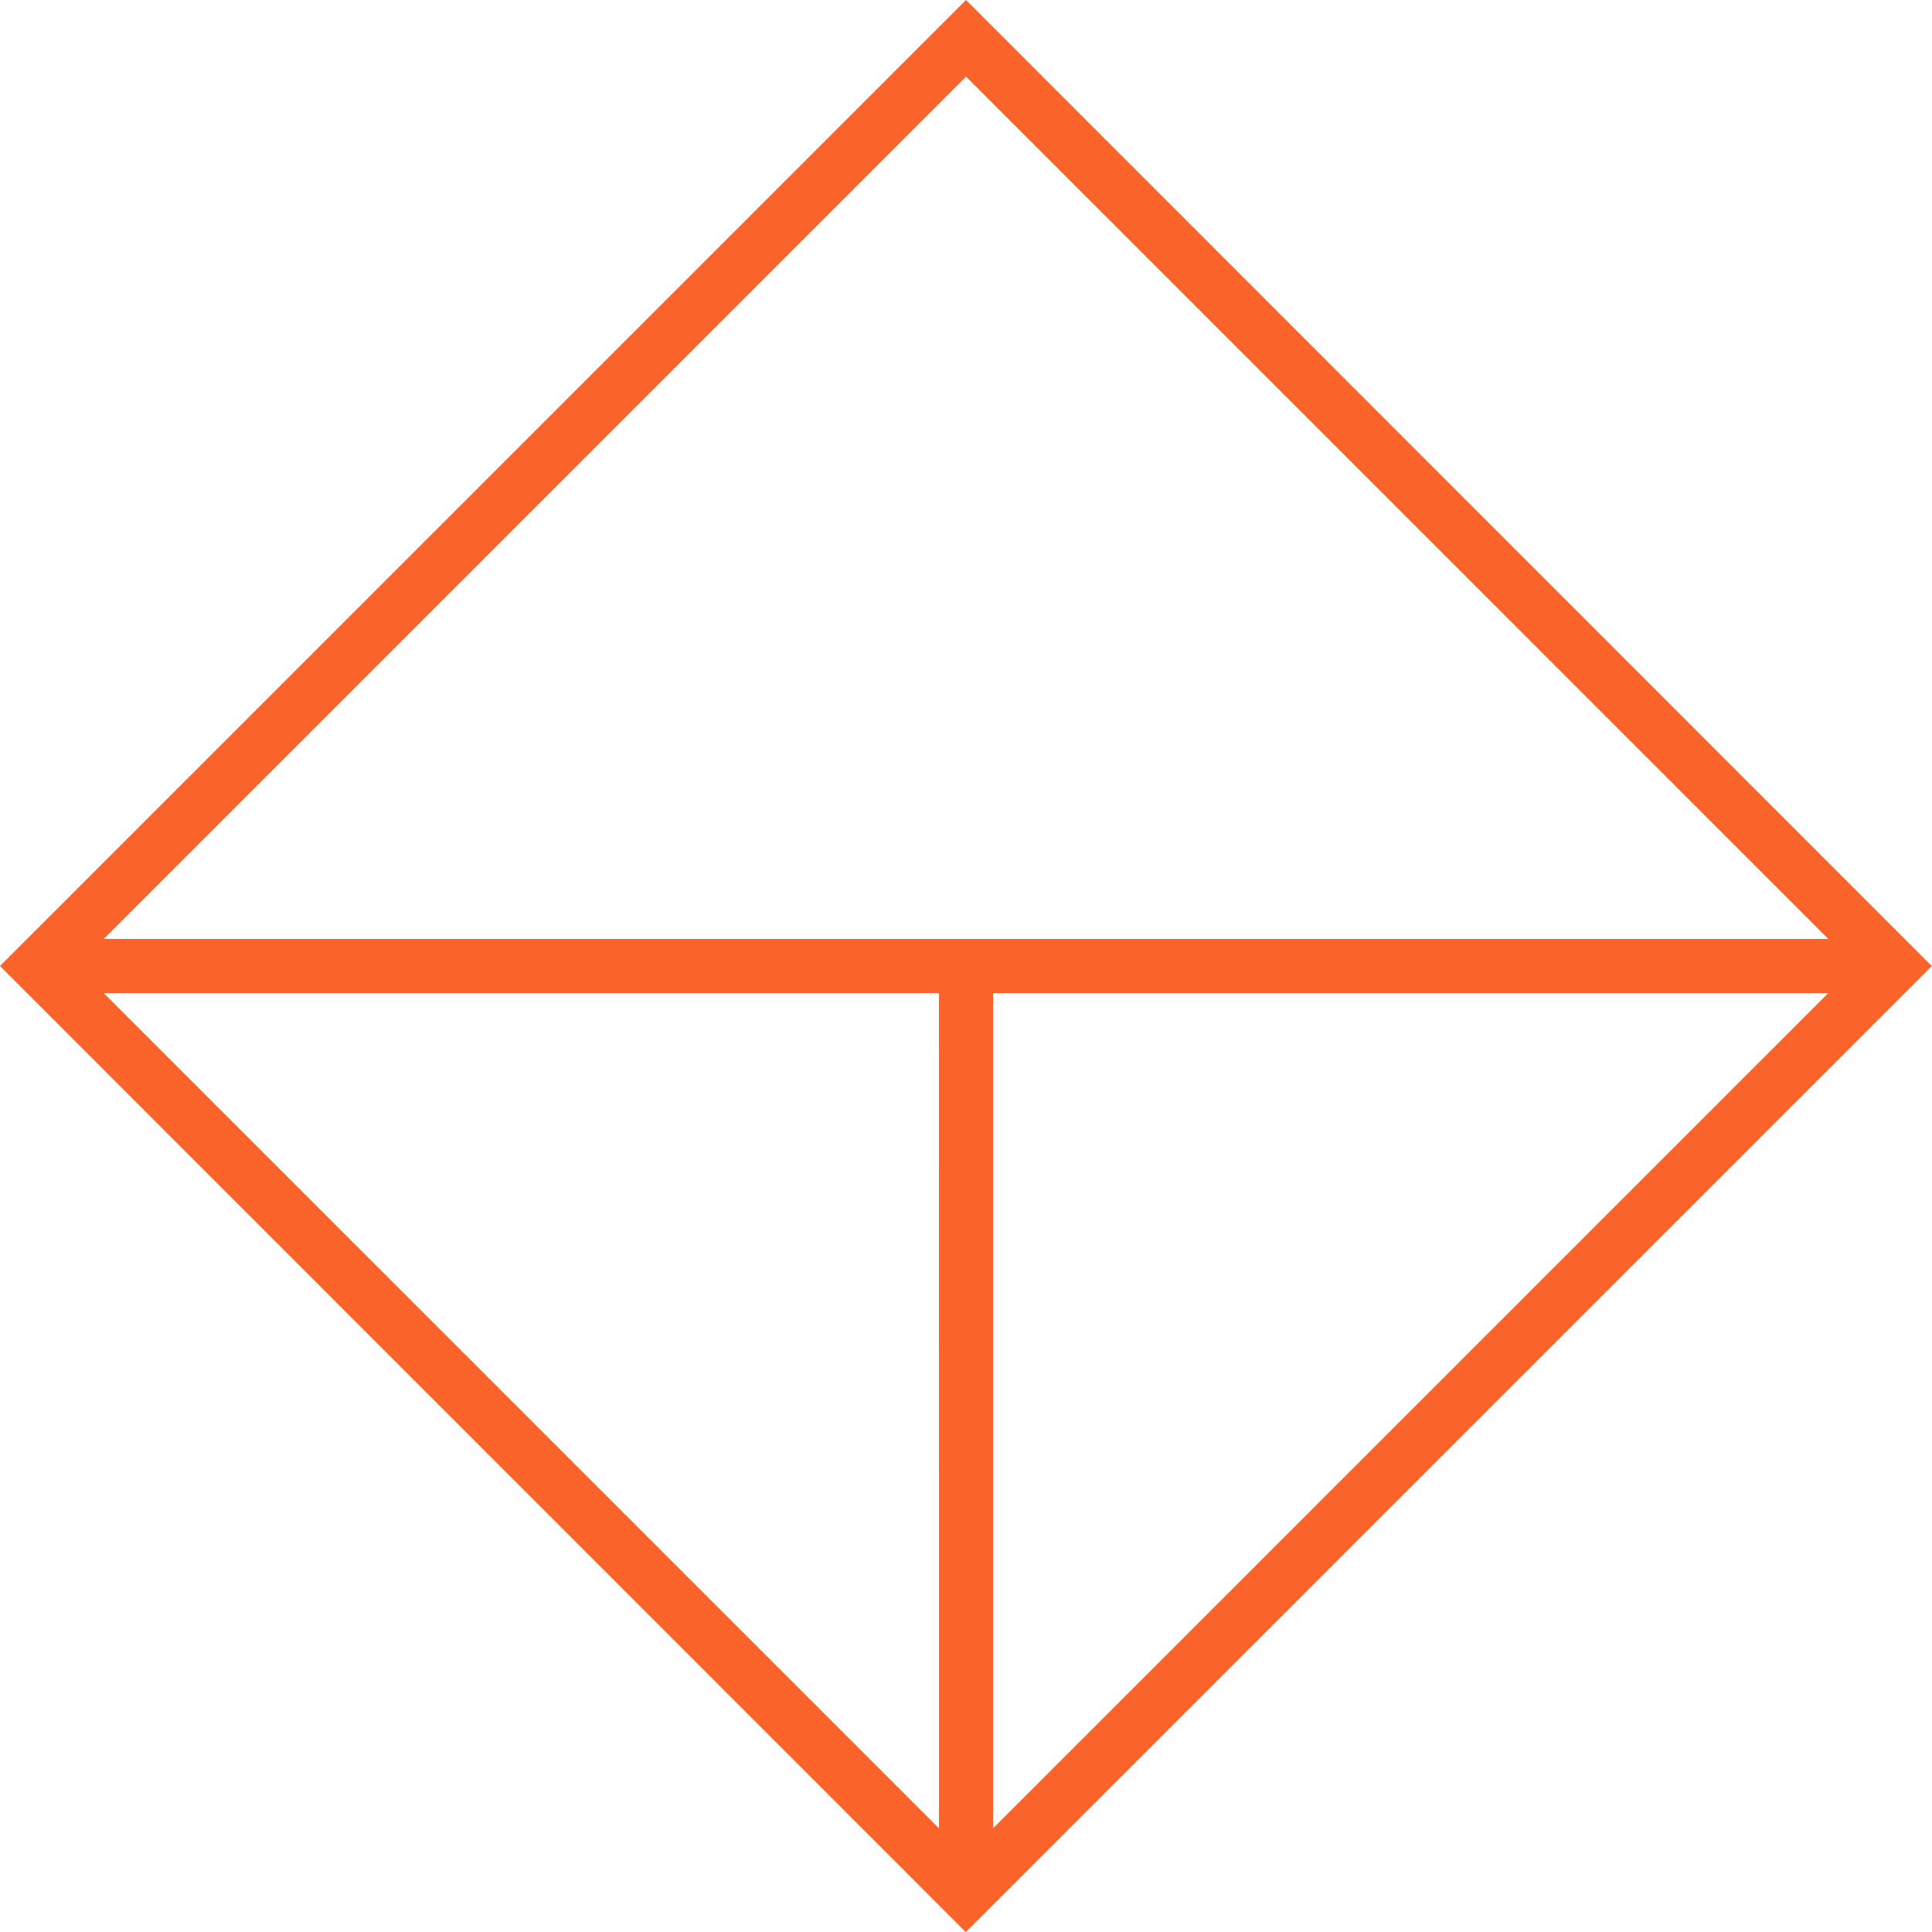
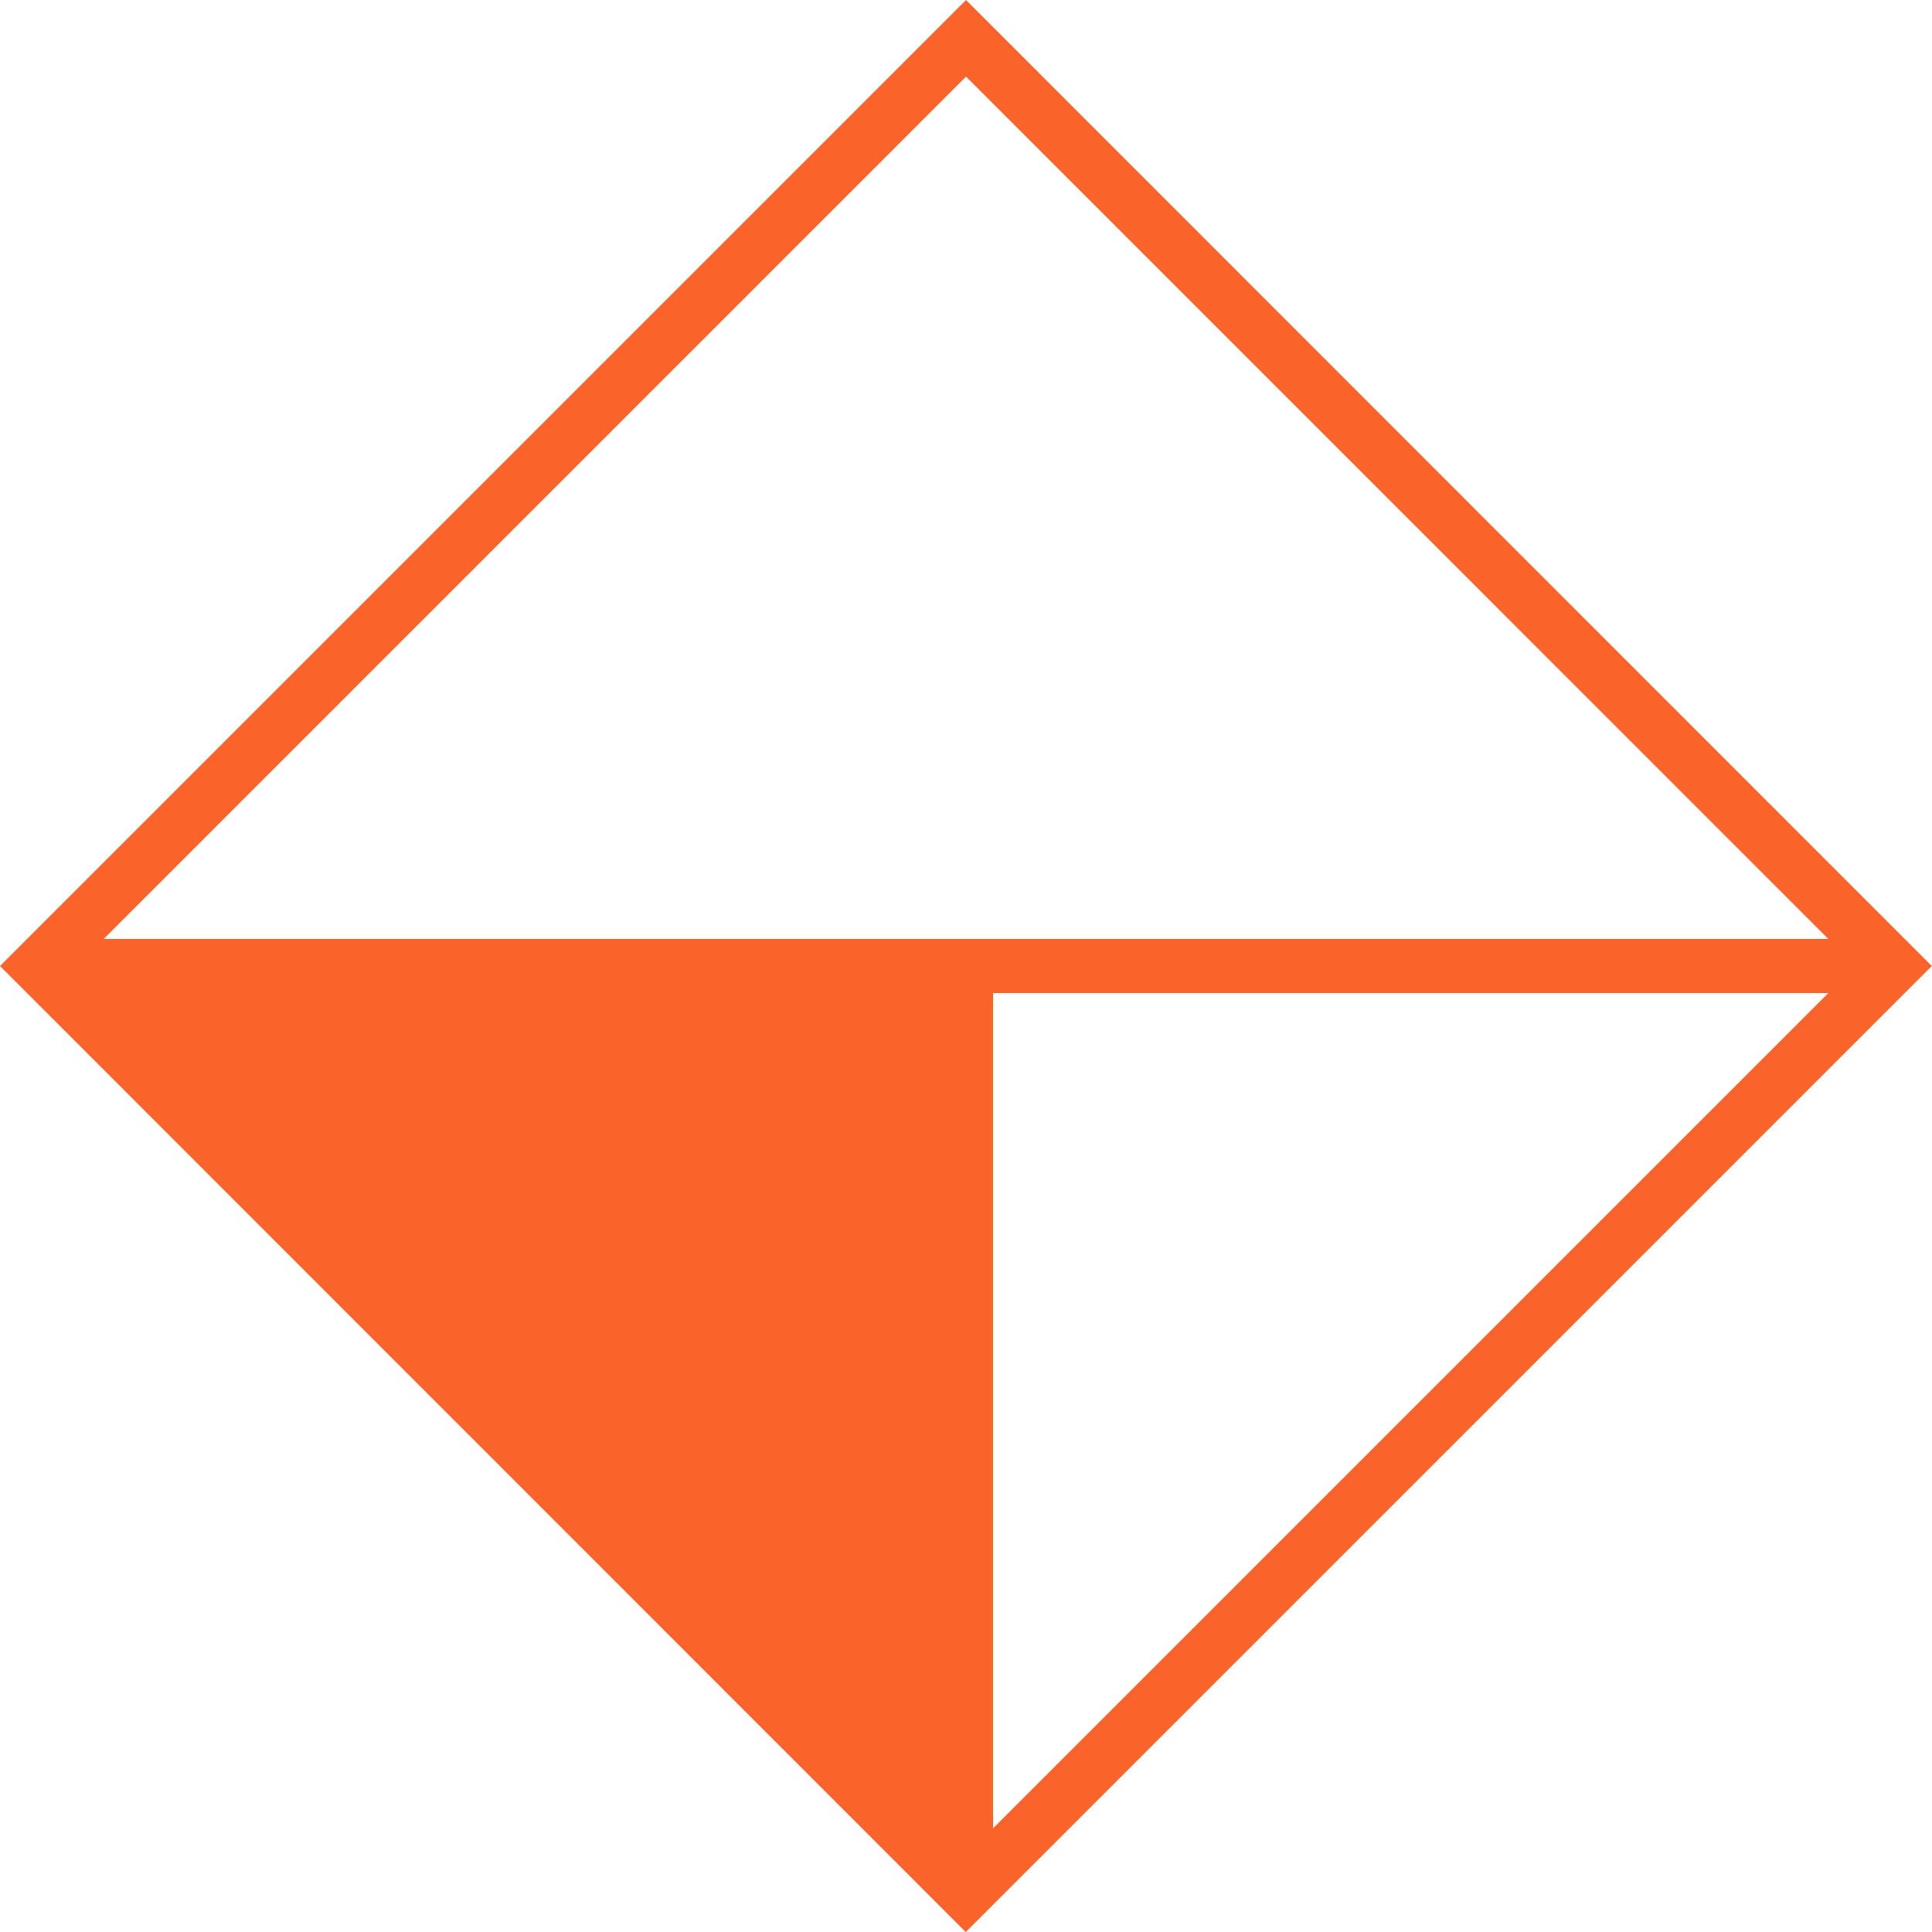
<svg xmlns="http://www.w3.org/2000/svg" width="512" height="512" viewBox="0 0 512 512">
-   <path data-name="Path 148" d="M256.005 0 0 256.005l255.938 256.005L511.943 256.005Zm-7.162 484.527L27.473 263.168h221.359Zm14.324 -221.359H484.527L263.168 484.527Zm221.359 -14.334H27.473L256.005 20.301Z" fill="#fa642a" />
+   <path data-name="Path 148" d="M256.005 0 0 256.005l255.938 256.005L511.943 256.005Zm-7.162 484.527h221.359Zm14.324 -221.359H484.527L263.168 484.527Zm221.359 -14.334H27.473L256.005 20.301Z" fill="#fa642a" />
</svg>